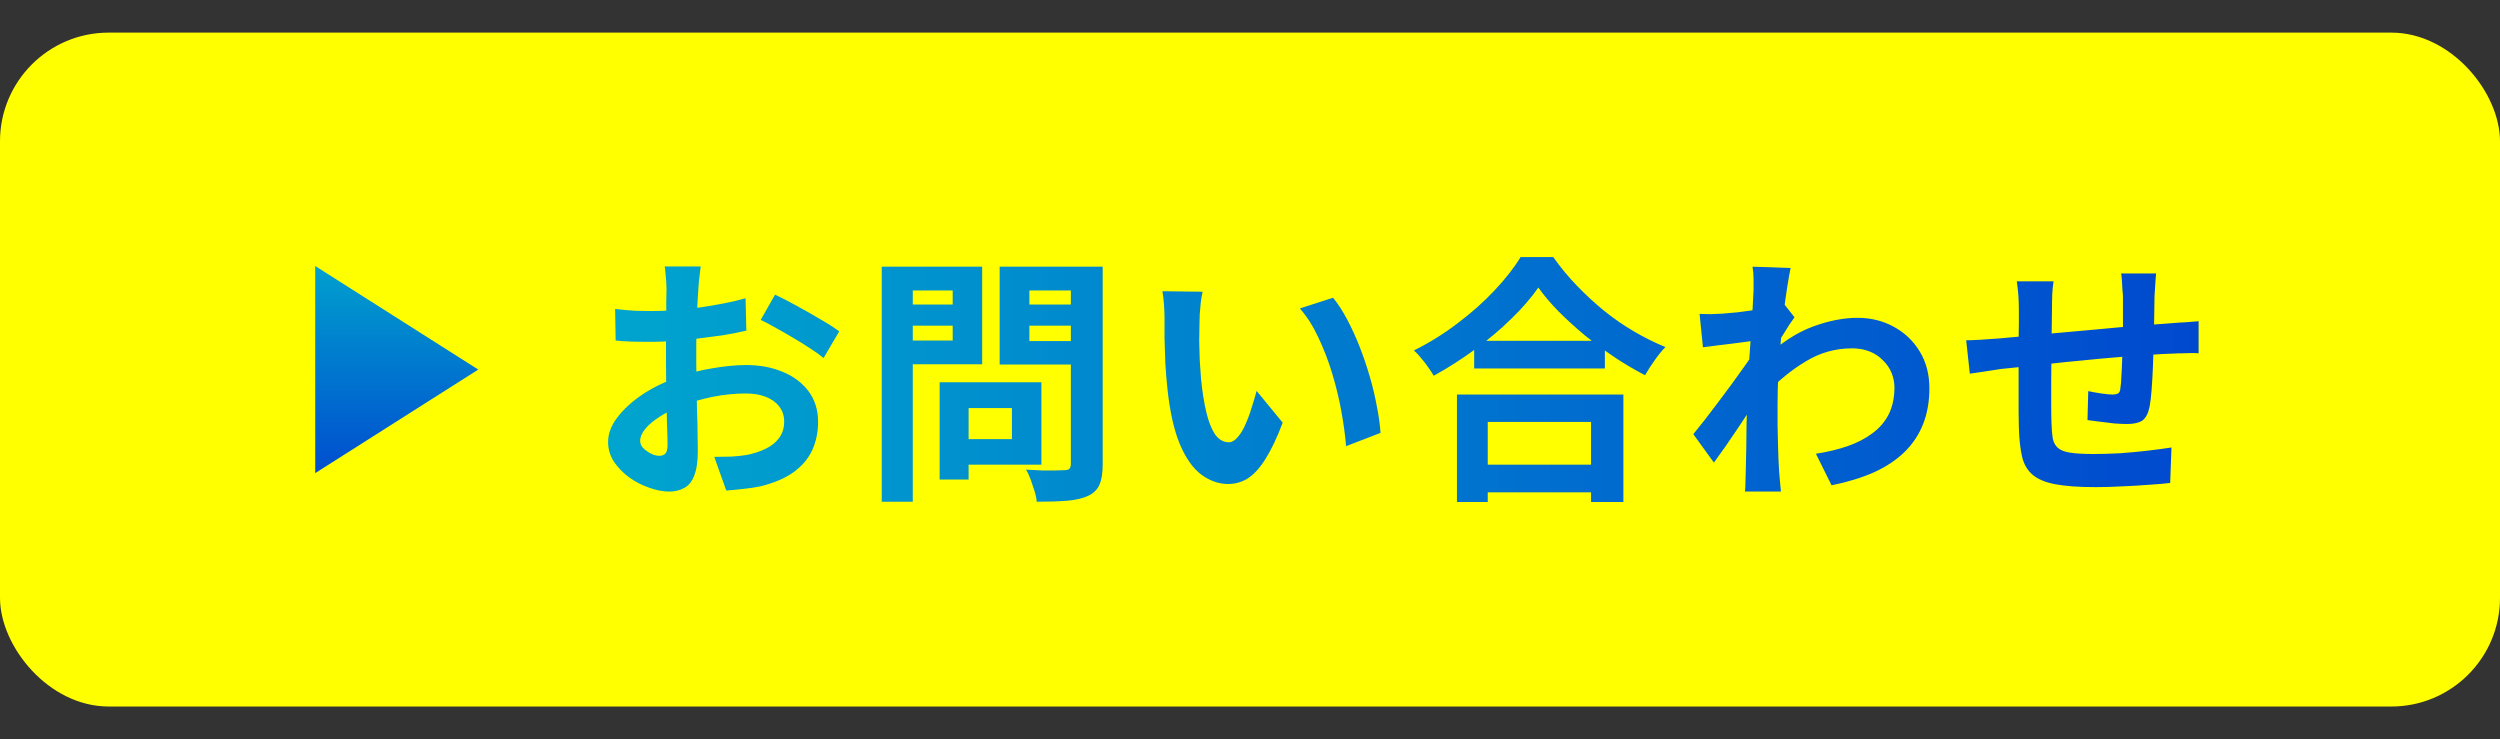
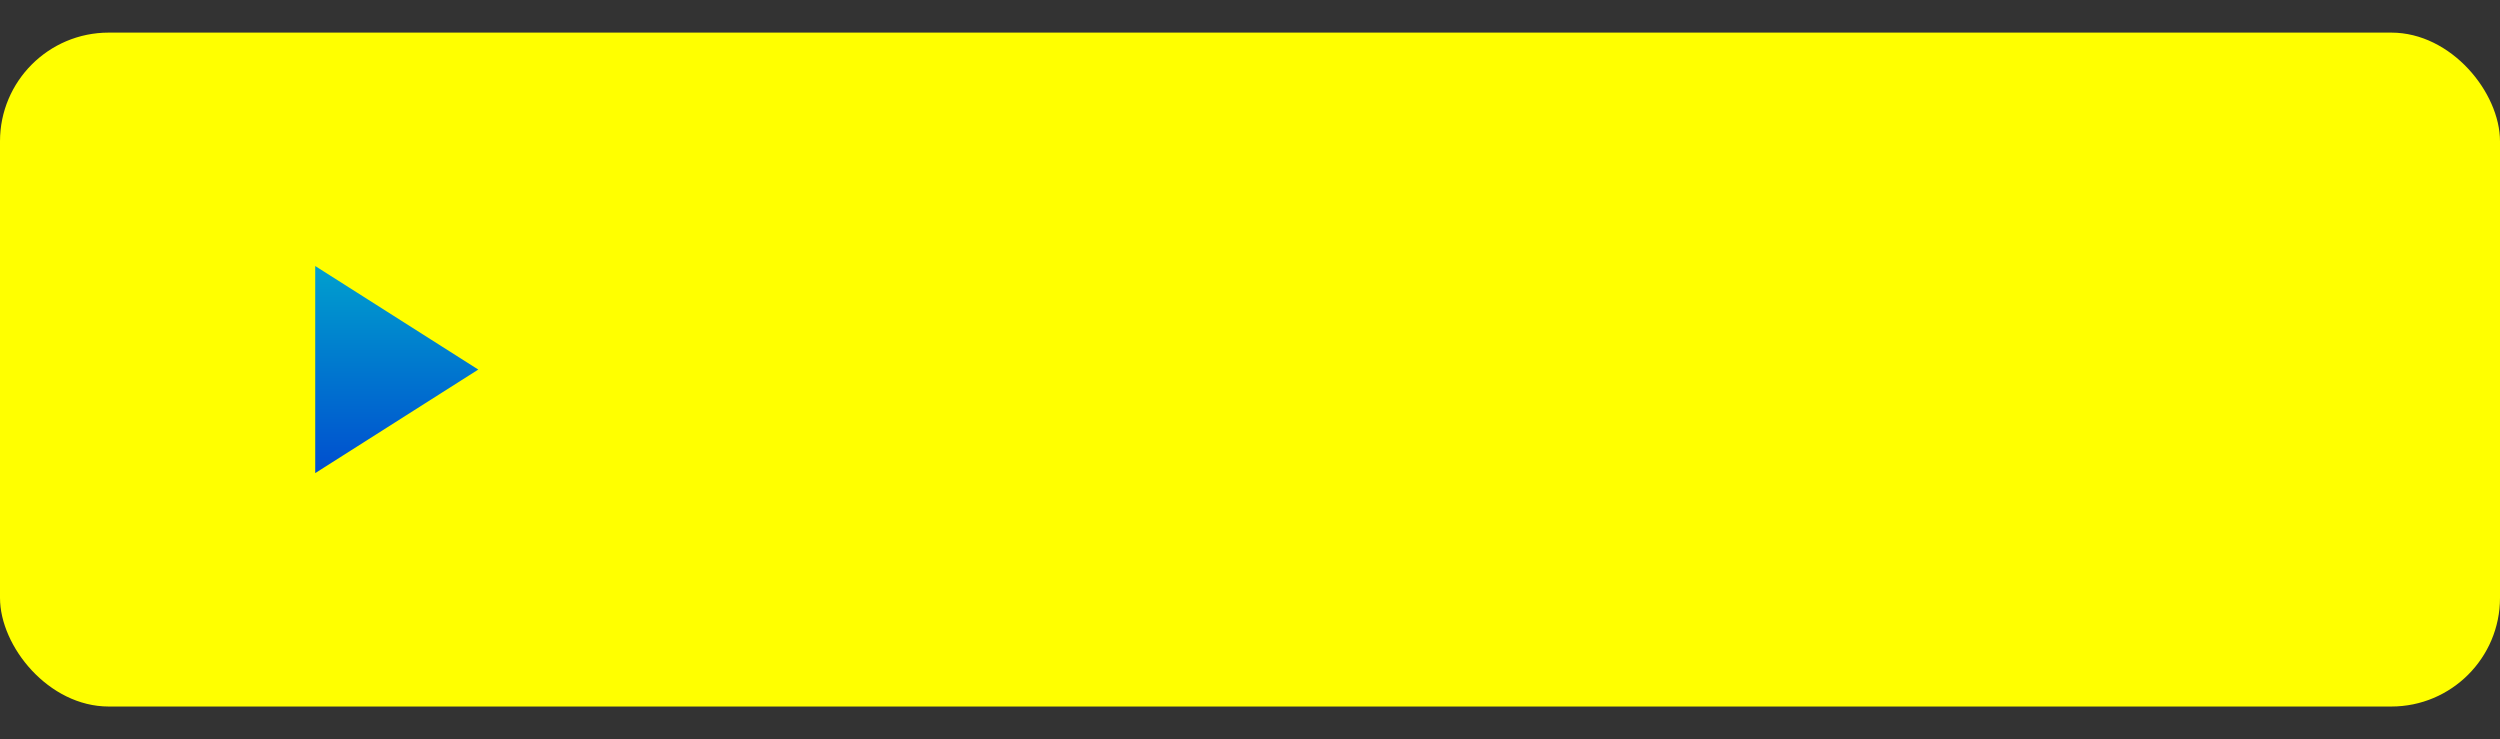
<svg xmlns="http://www.w3.org/2000/svg" width="115" height="34" viewBox="0 0 115 34" fill="none">
  <rect x="0" y="0" width="115" height="34" fill="#333333" stroke="none" />
  <rect y="1.5" width="115" height="31" rx="5" fill="#FFFF00" />
  <path d="M22 17L14.5 21.763V12.237L22 17Z" fill="url(#paint0_linear_654_57)" />
-   <path d="M32.232 12.256C32.224 12.32 32.212 12.42 32.196 12.556C32.18 12.684 32.164 12.816 32.148 12.952C32.14 13.08 32.132 13.196 32.124 13.3C32.108 13.532 32.092 13.788 32.076 14.068C32.068 14.34 32.06 14.624 32.052 14.92C32.044 15.208 32.036 15.5 32.028 15.796C32.028 16.092 32.028 16.38 32.028 16.66C32.028 16.988 32.032 17.352 32.04 17.752C32.048 18.144 32.056 18.536 32.064 18.928C32.08 19.312 32.088 19.664 32.088 19.984C32.096 20.304 32.1 20.552 32.1 20.728C32.1 21.224 32.044 21.608 31.932 21.88C31.828 22.152 31.676 22.34 31.476 22.444C31.276 22.556 31.044 22.612 30.78 22.612C30.492 22.612 30.184 22.552 29.856 22.432C29.528 22.32 29.22 22.16 28.932 21.952C28.652 21.744 28.42 21.504 28.236 21.232C28.06 20.952 27.972 20.652 27.972 20.332C27.972 19.948 28.116 19.568 28.404 19.192C28.7 18.808 29.088 18.456 29.568 18.136C30.056 17.816 30.58 17.56 31.14 17.368C31.676 17.168 32.228 17.024 32.796 16.936C33.364 16.84 33.876 16.792 34.332 16.792C34.948 16.792 35.504 16.896 36 17.104C36.496 17.304 36.892 17.6 37.188 17.992C37.484 18.384 37.632 18.856 37.632 19.408C37.632 19.872 37.544 20.3 37.368 20.692C37.192 21.084 36.908 21.424 36.516 21.712C36.132 21.992 35.62 22.212 34.98 22.372C34.708 22.428 34.436 22.468 34.164 22.492C33.9 22.524 33.648 22.548 33.408 22.564L32.856 21.016C33.128 21.016 33.388 21.012 33.636 21.004C33.892 20.988 34.124 20.964 34.332 20.932C34.66 20.868 34.956 20.772 35.22 20.644C35.484 20.516 35.692 20.348 35.844 20.14C35.996 19.932 36.072 19.684 36.072 19.396C36.072 19.124 35.996 18.892 35.844 18.7C35.7 18.508 35.496 18.36 35.232 18.256C34.968 18.152 34.66 18.1 34.308 18.1C33.804 18.1 33.292 18.152 32.772 18.256C32.26 18.36 31.768 18.504 31.296 18.688C30.944 18.824 30.628 18.984 30.348 19.168C30.068 19.344 29.848 19.528 29.688 19.72C29.528 19.912 29.448 20.096 29.448 20.272C29.448 20.368 29.476 20.46 29.532 20.548C29.596 20.628 29.676 20.7 29.772 20.764C29.868 20.828 29.964 20.88 30.06 20.92C30.164 20.952 30.252 20.968 30.324 20.968C30.436 20.968 30.528 20.936 30.6 20.872C30.672 20.8 30.708 20.664 30.708 20.464C30.708 20.248 30.7 19.94 30.684 19.54C30.676 19.132 30.664 18.68 30.648 18.184C30.64 17.688 30.636 17.196 30.636 16.708C30.636 16.372 30.636 16.032 30.636 15.688C30.644 15.344 30.648 15.016 30.648 14.704C30.648 14.392 30.648 14.116 30.648 13.876C30.656 13.636 30.66 13.448 30.66 13.312C30.66 13.224 30.656 13.112 30.648 12.976C30.64 12.84 30.628 12.704 30.612 12.568C30.604 12.424 30.592 12.32 30.576 12.256H32.232ZM35.652 13.552C35.956 13.696 36.296 13.872 36.672 14.08C37.056 14.288 37.42 14.496 37.764 14.704C38.116 14.904 38.396 15.084 38.604 15.244L37.884 16.468C37.732 16.34 37.532 16.196 37.284 16.036C37.044 15.876 36.78 15.712 36.492 15.544C36.212 15.376 35.94 15.22 35.676 15.076C35.412 14.924 35.184 14.804 34.992 14.716L35.652 13.552ZM28.296 14.212C28.648 14.252 28.956 14.28 29.22 14.296C29.492 14.304 29.736 14.308 29.952 14.308C30.264 14.308 30.608 14.296 30.984 14.272C31.36 14.24 31.744 14.2 32.136 14.152C32.528 14.096 32.908 14.032 33.276 13.96C33.652 13.888 33.992 13.808 34.296 13.72L34.332 15.208C33.996 15.288 33.632 15.36 33.24 15.424C32.848 15.48 32.452 15.532 32.052 15.58C31.66 15.628 31.284 15.664 30.924 15.688C30.572 15.712 30.264 15.724 30 15.724C29.6 15.724 29.272 15.72 29.016 15.712C28.76 15.704 28.528 15.688 28.32 15.664L28.296 14.212ZM43.848 17.584H47.904V21.376H43.848V20.2H46.548V18.772H43.848V17.584ZM43.224 17.584H44.556V22.06H43.224V17.584ZM41.268 14.008H44.268V14.98H41.268V14.008ZM46.836 14.008H49.86V14.98H46.836V14.008ZM49.26 12.268H50.724V21.352C50.724 21.752 50.676 22.064 50.58 22.288C50.484 22.512 50.312 22.684 50.064 22.804C49.808 22.924 49.488 23 49.104 23.032C48.72 23.064 48.248 23.08 47.688 23.08C47.68 22.936 47.648 22.776 47.592 22.6C47.536 22.424 47.476 22.244 47.412 22.06C47.348 21.884 47.276 21.732 47.196 21.604C47.436 21.62 47.676 21.632 47.916 21.64C48.156 21.64 48.368 21.64 48.552 21.64C48.744 21.632 48.88 21.628 48.96 21.628C49.072 21.628 49.148 21.608 49.188 21.568C49.236 21.52 49.26 21.44 49.26 21.328V12.268ZM41.376 12.268H45.18V16.756H41.376V15.664H43.824V13.36H41.376V12.268ZM50.04 12.268V13.36H47.352V15.688H50.04V16.768H45.984V12.268H50.04ZM40.56 12.268H41.988V23.08H40.56V12.268ZM55.32 13.42C55.288 13.564 55.26 13.728 55.236 13.912C55.22 14.096 55.204 14.276 55.188 14.452C55.18 14.628 55.176 14.772 55.176 14.884C55.168 15.148 55.164 15.42 55.164 15.7C55.172 15.98 55.18 16.268 55.188 16.564C55.204 16.852 55.224 17.14 55.248 17.428C55.304 18.004 55.384 18.512 55.488 18.952C55.592 19.392 55.728 19.736 55.896 19.984C56.064 20.224 56.276 20.344 56.532 20.344C56.668 20.344 56.8 20.268 56.928 20.116C57.064 19.964 57.184 19.768 57.288 19.528C57.4 19.28 57.496 19.02 57.576 18.748C57.664 18.476 57.74 18.22 57.804 17.98L59.004 19.444C58.74 20.14 58.476 20.696 58.212 21.112C57.956 21.52 57.688 21.816 57.408 22C57.128 22.176 56.824 22.264 56.496 22.264C56.064 22.264 55.652 22.12 55.26 21.832C54.876 21.544 54.548 21.08 54.276 20.44C54.004 19.792 53.812 18.932 53.7 17.86C53.66 17.492 53.628 17.104 53.604 16.696C53.588 16.288 53.576 15.9 53.568 15.532C53.568 15.164 53.568 14.86 53.568 14.62C53.568 14.452 53.56 14.252 53.544 14.02C53.528 13.788 53.504 13.58 53.472 13.396L55.32 13.42ZM61.32 13.696C61.544 13.968 61.76 14.3 61.968 14.692C62.176 15.084 62.368 15.504 62.544 15.952C62.72 16.4 62.876 16.86 63.012 17.332C63.148 17.796 63.256 18.252 63.336 18.7C63.424 19.14 63.48 19.544 63.504 19.912L61.92 20.524C61.88 20.036 61.808 19.504 61.704 18.928C61.6 18.352 61.46 17.772 61.284 17.188C61.108 16.604 60.896 16.052 60.648 15.532C60.408 15.012 60.124 14.564 59.796 14.188L61.32 13.696ZM67.812 15.676H73.824V16.948H67.812V15.676ZM67.656 21.376H73.86V22.648H67.656V21.376ZM67.02 18.148H74.676V23.092H73.188V19.408H68.436V23.092H67.02V18.148ZM70.764 13.228C70.436 13.7 70.02 14.18 69.516 14.668C69.02 15.156 68.464 15.624 67.848 16.072C67.24 16.52 66.608 16.924 65.952 17.284C65.888 17.172 65.804 17.044 65.7 16.9C65.604 16.756 65.496 16.616 65.376 16.48C65.264 16.336 65.152 16.216 65.04 16.12C65.736 15.776 66.4 15.364 67.032 14.884C67.672 14.404 68.244 13.896 68.748 13.36C69.252 12.824 69.652 12.312 69.948 11.824H71.448C71.768 12.28 72.128 12.716 72.528 13.132C72.928 13.548 73.348 13.936 73.788 14.296C74.236 14.656 74.7 14.976 75.18 15.256C75.66 15.536 76.136 15.772 76.608 15.964C76.432 16.148 76.264 16.356 76.104 16.588C75.944 16.812 75.8 17.036 75.672 17.26C75.208 17.02 74.74 16.744 74.268 16.432C73.796 16.112 73.34 15.776 72.9 15.424C72.468 15.064 72.068 14.7 71.7 14.332C71.332 13.956 71.02 13.588 70.764 13.228ZM83.532 20.872C84.06 20.792 84.544 20.676 84.984 20.524C85.424 20.372 85.804 20.176 86.124 19.936C86.452 19.696 86.704 19.404 86.88 19.06C87.056 18.708 87.144 18.296 87.144 17.824C87.144 17.592 87.1 17.368 87.012 17.152C86.924 16.936 86.792 16.744 86.616 16.576C86.448 16.4 86.244 16.264 86.004 16.168C85.764 16.072 85.492 16.024 85.188 16.024C84.428 16.024 83.72 16.224 83.064 16.624C82.408 17.016 81.788 17.524 81.204 18.148V16.444C81.924 15.772 82.648 15.3 83.376 15.028C84.112 14.756 84.8 14.62 85.44 14.62C86.056 14.62 86.612 14.756 87.108 15.028C87.612 15.3 88.012 15.68 88.308 16.168C88.604 16.656 88.752 17.22 88.752 17.86C88.752 18.468 88.656 19.016 88.464 19.504C88.272 19.992 87.988 20.42 87.612 20.788C87.236 21.156 86.768 21.468 86.208 21.724C85.648 21.972 84.996 22.172 84.252 22.324L83.532 20.872ZM80.808 15.664C80.68 15.672 80.516 15.692 80.316 15.724C80.116 15.748 79.9 15.776 79.668 15.808C79.444 15.832 79.216 15.86 78.984 15.892C78.752 15.924 78.536 15.952 78.336 15.976L78.18 14.44C78.356 14.448 78.52 14.452 78.672 14.452C78.832 14.444 79.016 14.436 79.224 14.428C79.416 14.412 79.644 14.392 79.908 14.368C80.18 14.336 80.452 14.3 80.724 14.26C81.004 14.22 81.264 14.176 81.504 14.128C81.744 14.08 81.932 14.032 82.068 13.984L82.548 14.596C82.476 14.692 82.392 14.812 82.296 14.956C82.208 15.1 82.116 15.248 82.02 15.4C81.924 15.544 81.84 15.672 81.768 15.784L81.06 18.04C80.932 18.224 80.772 18.456 80.58 18.736C80.396 19.016 80.2 19.312 79.992 19.624C79.784 19.936 79.58 20.236 79.38 20.524C79.18 20.812 79 21.064 78.84 21.28L77.892 19.972C78.044 19.78 78.22 19.56 78.42 19.312C78.62 19.056 78.824 18.788 79.032 18.508C79.248 18.22 79.46 17.936 79.668 17.656C79.876 17.368 80.068 17.1 80.244 16.852C80.428 16.596 80.58 16.376 80.7 16.192L80.724 15.88L80.808 15.664ZM80.664 13.348C80.664 13.172 80.664 12.996 80.664 12.82C80.664 12.636 80.648 12.452 80.616 12.268L82.368 12.328C82.328 12.512 82.28 12.78 82.224 13.132C82.168 13.476 82.112 13.872 82.056 14.32C82.008 14.768 81.96 15.24 81.912 15.736C81.872 16.224 81.836 16.712 81.804 17.2C81.78 17.688 81.768 18.144 81.768 18.568C81.768 18.896 81.768 19.228 81.768 19.564C81.776 19.9 81.784 20.244 81.792 20.596C81.8 20.948 81.816 21.312 81.84 21.688C81.848 21.792 81.86 21.936 81.876 22.12C81.892 22.312 81.908 22.476 81.924 22.612H80.268C80.284 22.476 80.292 22.316 80.292 22.132C80.3 21.956 80.304 21.82 80.304 21.724C80.312 21.332 80.32 20.968 80.328 20.632C80.336 20.296 80.34 19.94 80.34 19.564C80.348 19.188 80.36 18.752 80.376 18.256C80.384 18.072 80.396 17.84 80.412 17.56C80.428 17.272 80.444 16.96 80.46 16.624C80.484 16.28 80.508 15.932 80.532 15.58C80.556 15.228 80.576 14.9 80.592 14.596C80.616 14.284 80.632 14.02 80.64 13.804C80.656 13.58 80.664 13.428 80.664 13.348ZM99.18 12.58C99.172 12.644 99.164 12.74 99.156 12.868C99.148 12.988 99.14 13.116 99.132 13.252C99.124 13.388 99.116 13.512 99.108 13.624C99.108 13.888 99.104 14.144 99.096 14.392C99.096 14.64 99.092 14.876 99.084 15.1C99.084 15.316 99.08 15.528 99.072 15.736C99.064 16.088 99.052 16.456 99.036 16.84C99.02 17.224 99 17.58 98.976 17.908C98.952 18.236 98.92 18.504 98.88 18.712C98.816 19.024 98.704 19.236 98.544 19.348C98.384 19.452 98.148 19.504 97.836 19.504C97.7 19.504 97.512 19.496 97.272 19.48C97.04 19.456 96.808 19.428 96.576 19.396C96.352 19.364 96.168 19.34 96.024 19.324L96.06 17.992C96.244 18.032 96.444 18.068 96.66 18.1C96.884 18.132 97.052 18.148 97.164 18.148C97.284 18.148 97.372 18.132 97.428 18.1C97.492 18.06 97.528 17.984 97.536 17.872C97.56 17.72 97.576 17.528 97.584 17.296C97.6 17.064 97.612 16.812 97.62 16.54C97.636 16.26 97.648 15.988 97.656 15.724C97.656 15.508 97.656 15.292 97.656 15.076C97.656 14.852 97.656 14.624 97.656 14.392C97.656 14.152 97.656 13.916 97.656 13.684C97.656 13.58 97.648 13.46 97.632 13.324C97.624 13.18 97.616 13.04 97.608 12.904C97.6 12.768 97.588 12.66 97.572 12.58H99.18ZM94.464 12.94C94.432 13.14 94.412 13.336 94.404 13.528C94.396 13.712 94.392 13.932 94.392 14.188C94.392 14.404 94.388 14.692 94.38 15.052C94.38 15.412 94.376 15.804 94.368 16.228C94.368 16.644 94.364 17.064 94.356 17.488C94.356 17.904 94.356 18.284 94.356 18.628C94.356 18.972 94.36 19.244 94.368 19.444C94.376 19.74 94.396 19.984 94.428 20.176C94.468 20.36 94.548 20.504 94.668 20.608C94.788 20.712 94.976 20.784 95.232 20.824C95.496 20.864 95.852 20.884 96.3 20.884C96.692 20.884 97.108 20.872 97.548 20.848C97.988 20.816 98.412 20.776 98.82 20.728C99.228 20.68 99.584 20.632 99.888 20.584L99.828 22.216C99.564 22.248 99.236 22.276 98.844 22.3C98.452 22.332 98.044 22.356 97.62 22.372C97.196 22.396 96.792 22.408 96.408 22.408C95.632 22.408 95.012 22.364 94.548 22.276C94.084 22.188 93.732 22.04 93.492 21.832C93.252 21.624 93.092 21.344 93.012 20.992C92.932 20.64 92.884 20.204 92.868 19.684C92.868 19.508 92.864 19.272 92.856 18.976C92.856 18.68 92.856 18.352 92.856 17.992C92.856 17.624 92.856 17.248 92.856 16.864C92.856 16.48 92.856 16.116 92.856 15.772C92.864 15.42 92.868 15.112 92.868 14.848C92.868 14.584 92.868 14.392 92.868 14.272C92.868 14.024 92.86 13.792 92.844 13.576C92.828 13.36 92.804 13.148 92.772 12.94H94.464ZM90.444 15.652C90.62 15.652 90.84 15.644 91.104 15.628C91.368 15.612 91.652 15.592 91.956 15.568C92.196 15.544 92.552 15.512 93.024 15.472C93.496 15.424 94.032 15.372 94.632 15.316C95.232 15.26 95.856 15.204 96.504 15.148C97.16 15.084 97.788 15.028 98.388 14.98C98.988 14.932 99.52 14.892 99.984 14.86C100.152 14.844 100.34 14.832 100.548 14.824C100.764 14.808 100.96 14.792 101.136 14.776V16.252C101.072 16.244 100.968 16.24 100.824 16.24C100.68 16.24 100.528 16.244 100.368 16.252C100.216 16.252 100.088 16.256 99.984 16.264C99.672 16.272 99.292 16.292 98.844 16.324C98.396 16.348 97.916 16.384 97.404 16.432C96.892 16.472 96.368 16.52 95.832 16.576C95.304 16.624 94.796 16.676 94.308 16.732C93.82 16.788 93.38 16.836 92.988 16.876C92.596 16.916 92.284 16.948 92.052 16.972C91.924 16.988 91.768 17.012 91.584 17.044C91.4 17.068 91.216 17.096 91.032 17.128C90.856 17.152 90.716 17.172 90.612 17.188L90.444 15.652Z" fill="url(#paint1_linear_654_57)" />
  <defs>
    <linearGradient id="paint0_linear_654_57" x1="17" y1="11.5" x2="17" y2="22.5" gradientUnits="userSpaceOnUse">
      <stop stop-color="#00A6CE" />
      <stop offset="1" stop-color="#0048CF" />
    </linearGradient>
    <linearGradient id="paint1_linear_654_57" x1="27" y1="17" x2="102" y2="17" gradientUnits="userSpaceOnUse">
      <stop stop-color="#00A6CE" />
      <stop offset="1" stop-color="#0048CF" />
    </linearGradient>
  </defs>
</svg>